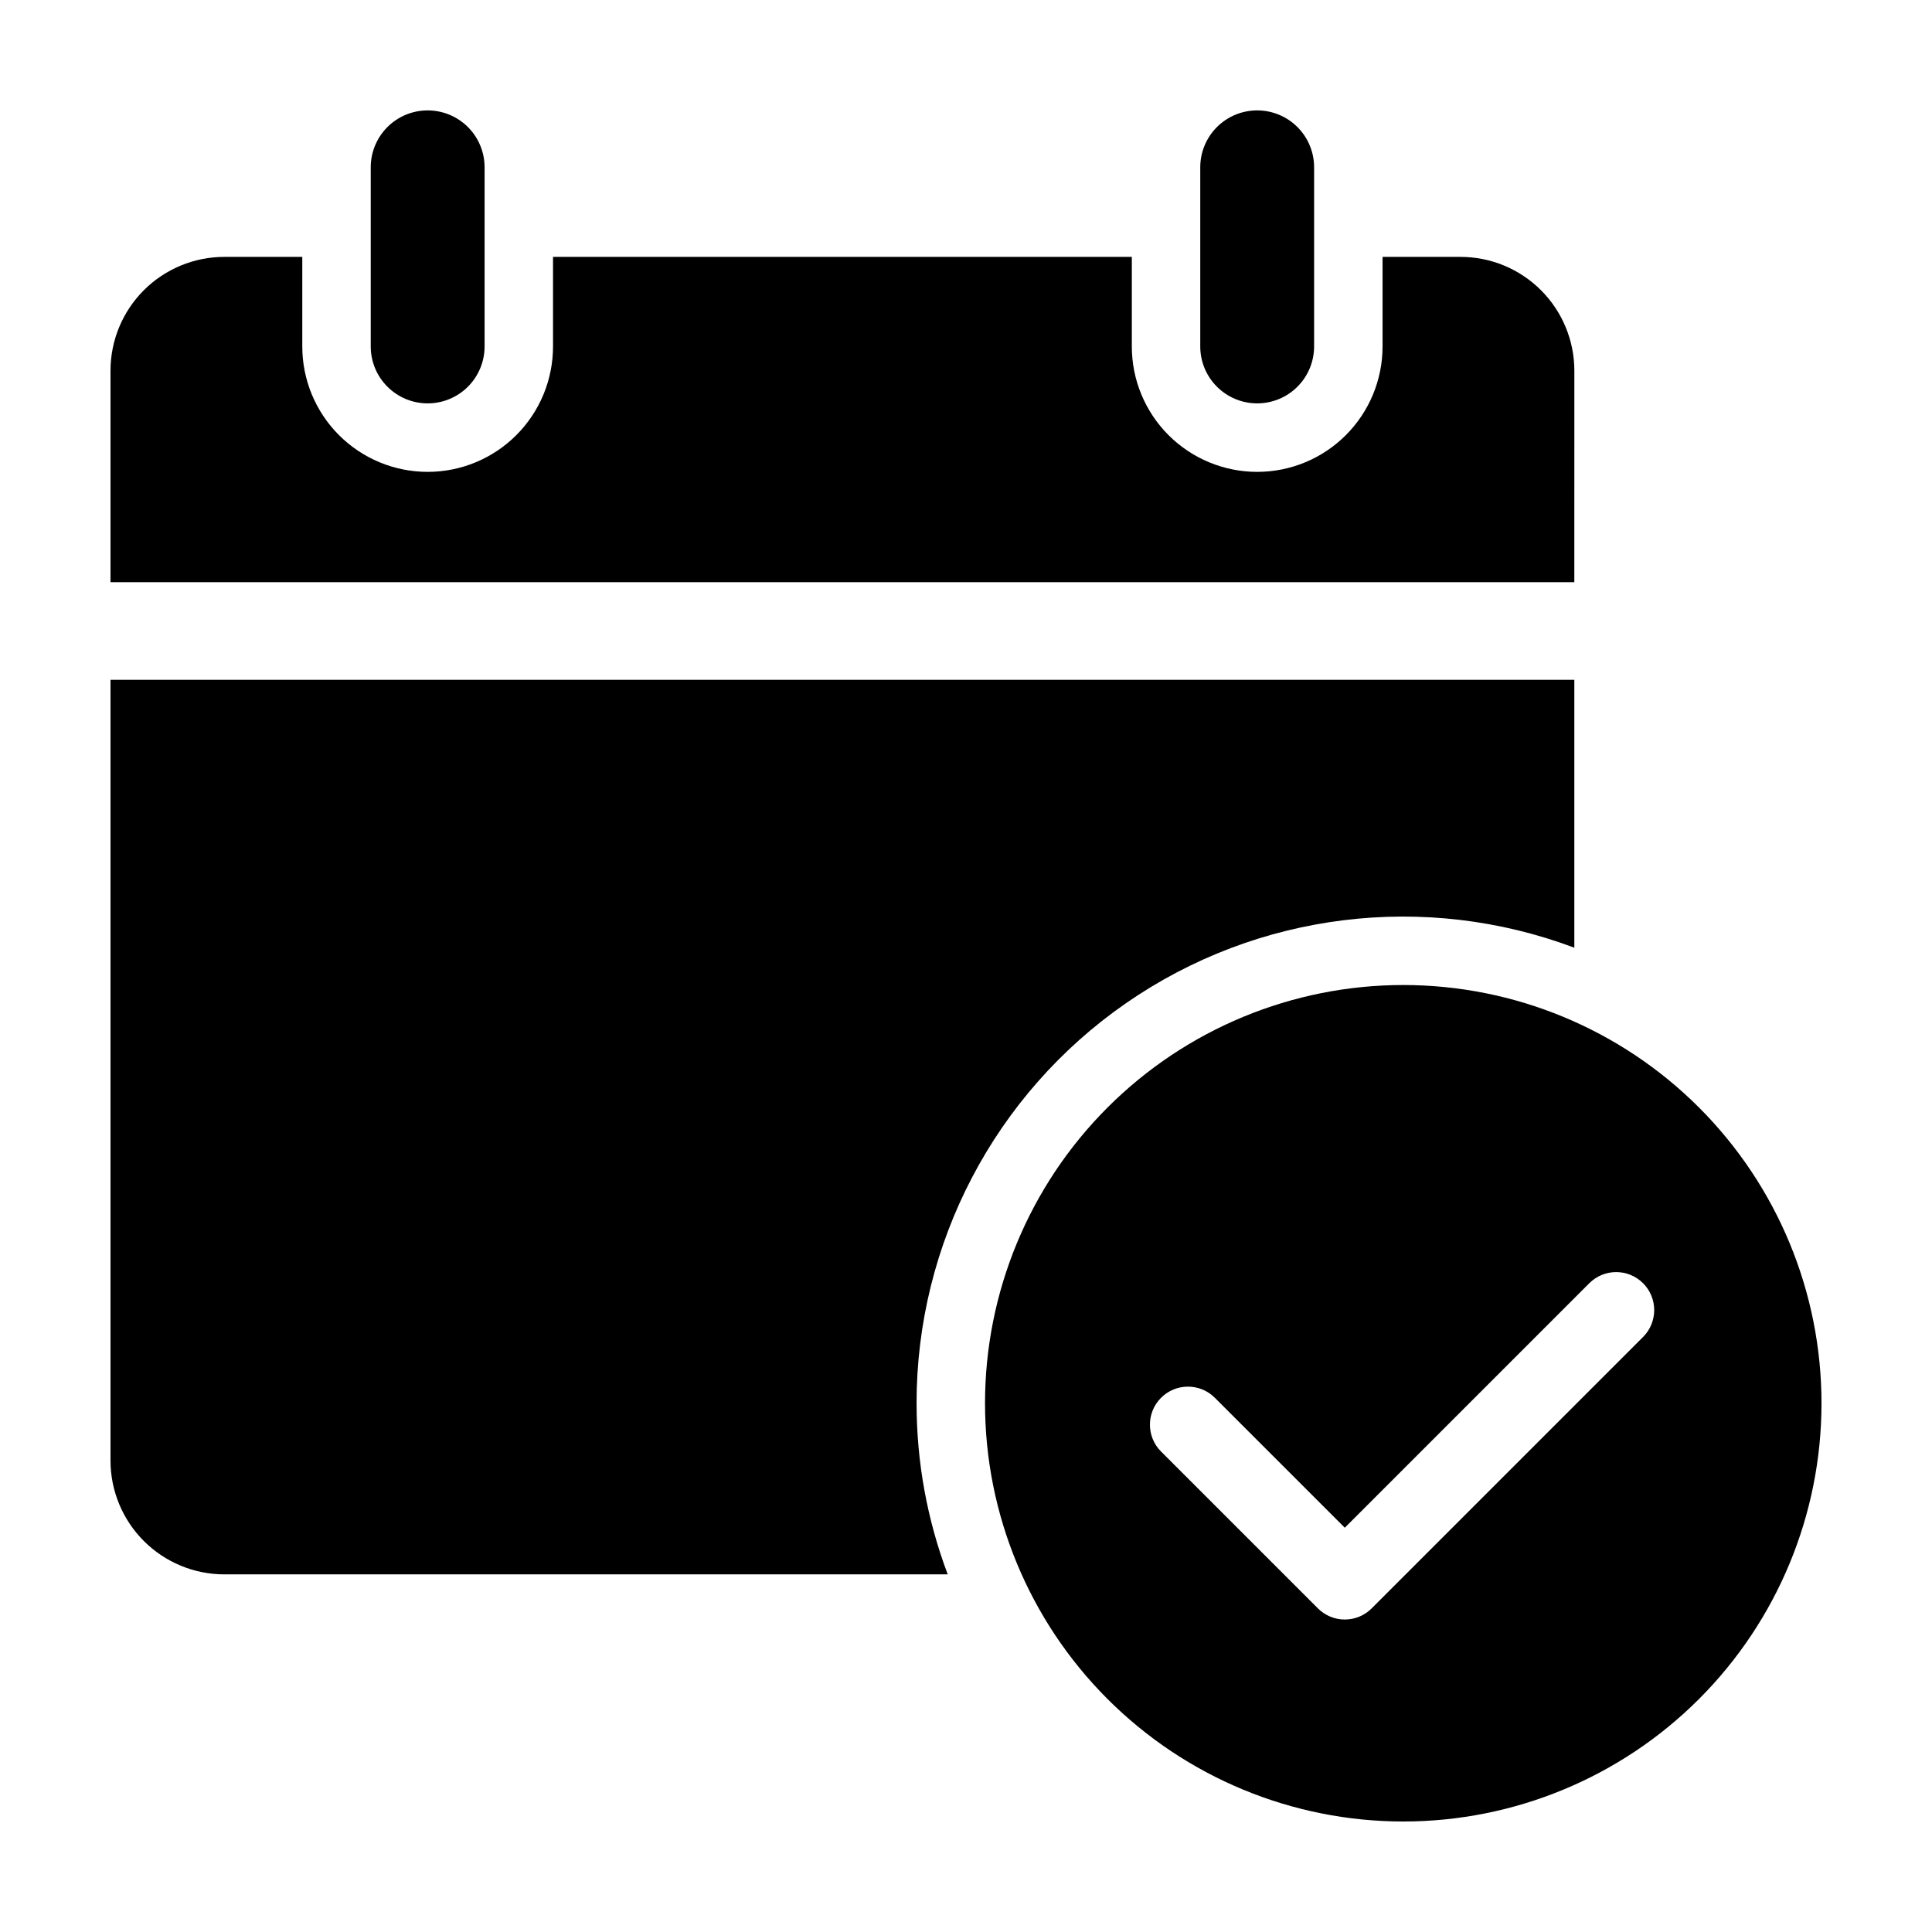
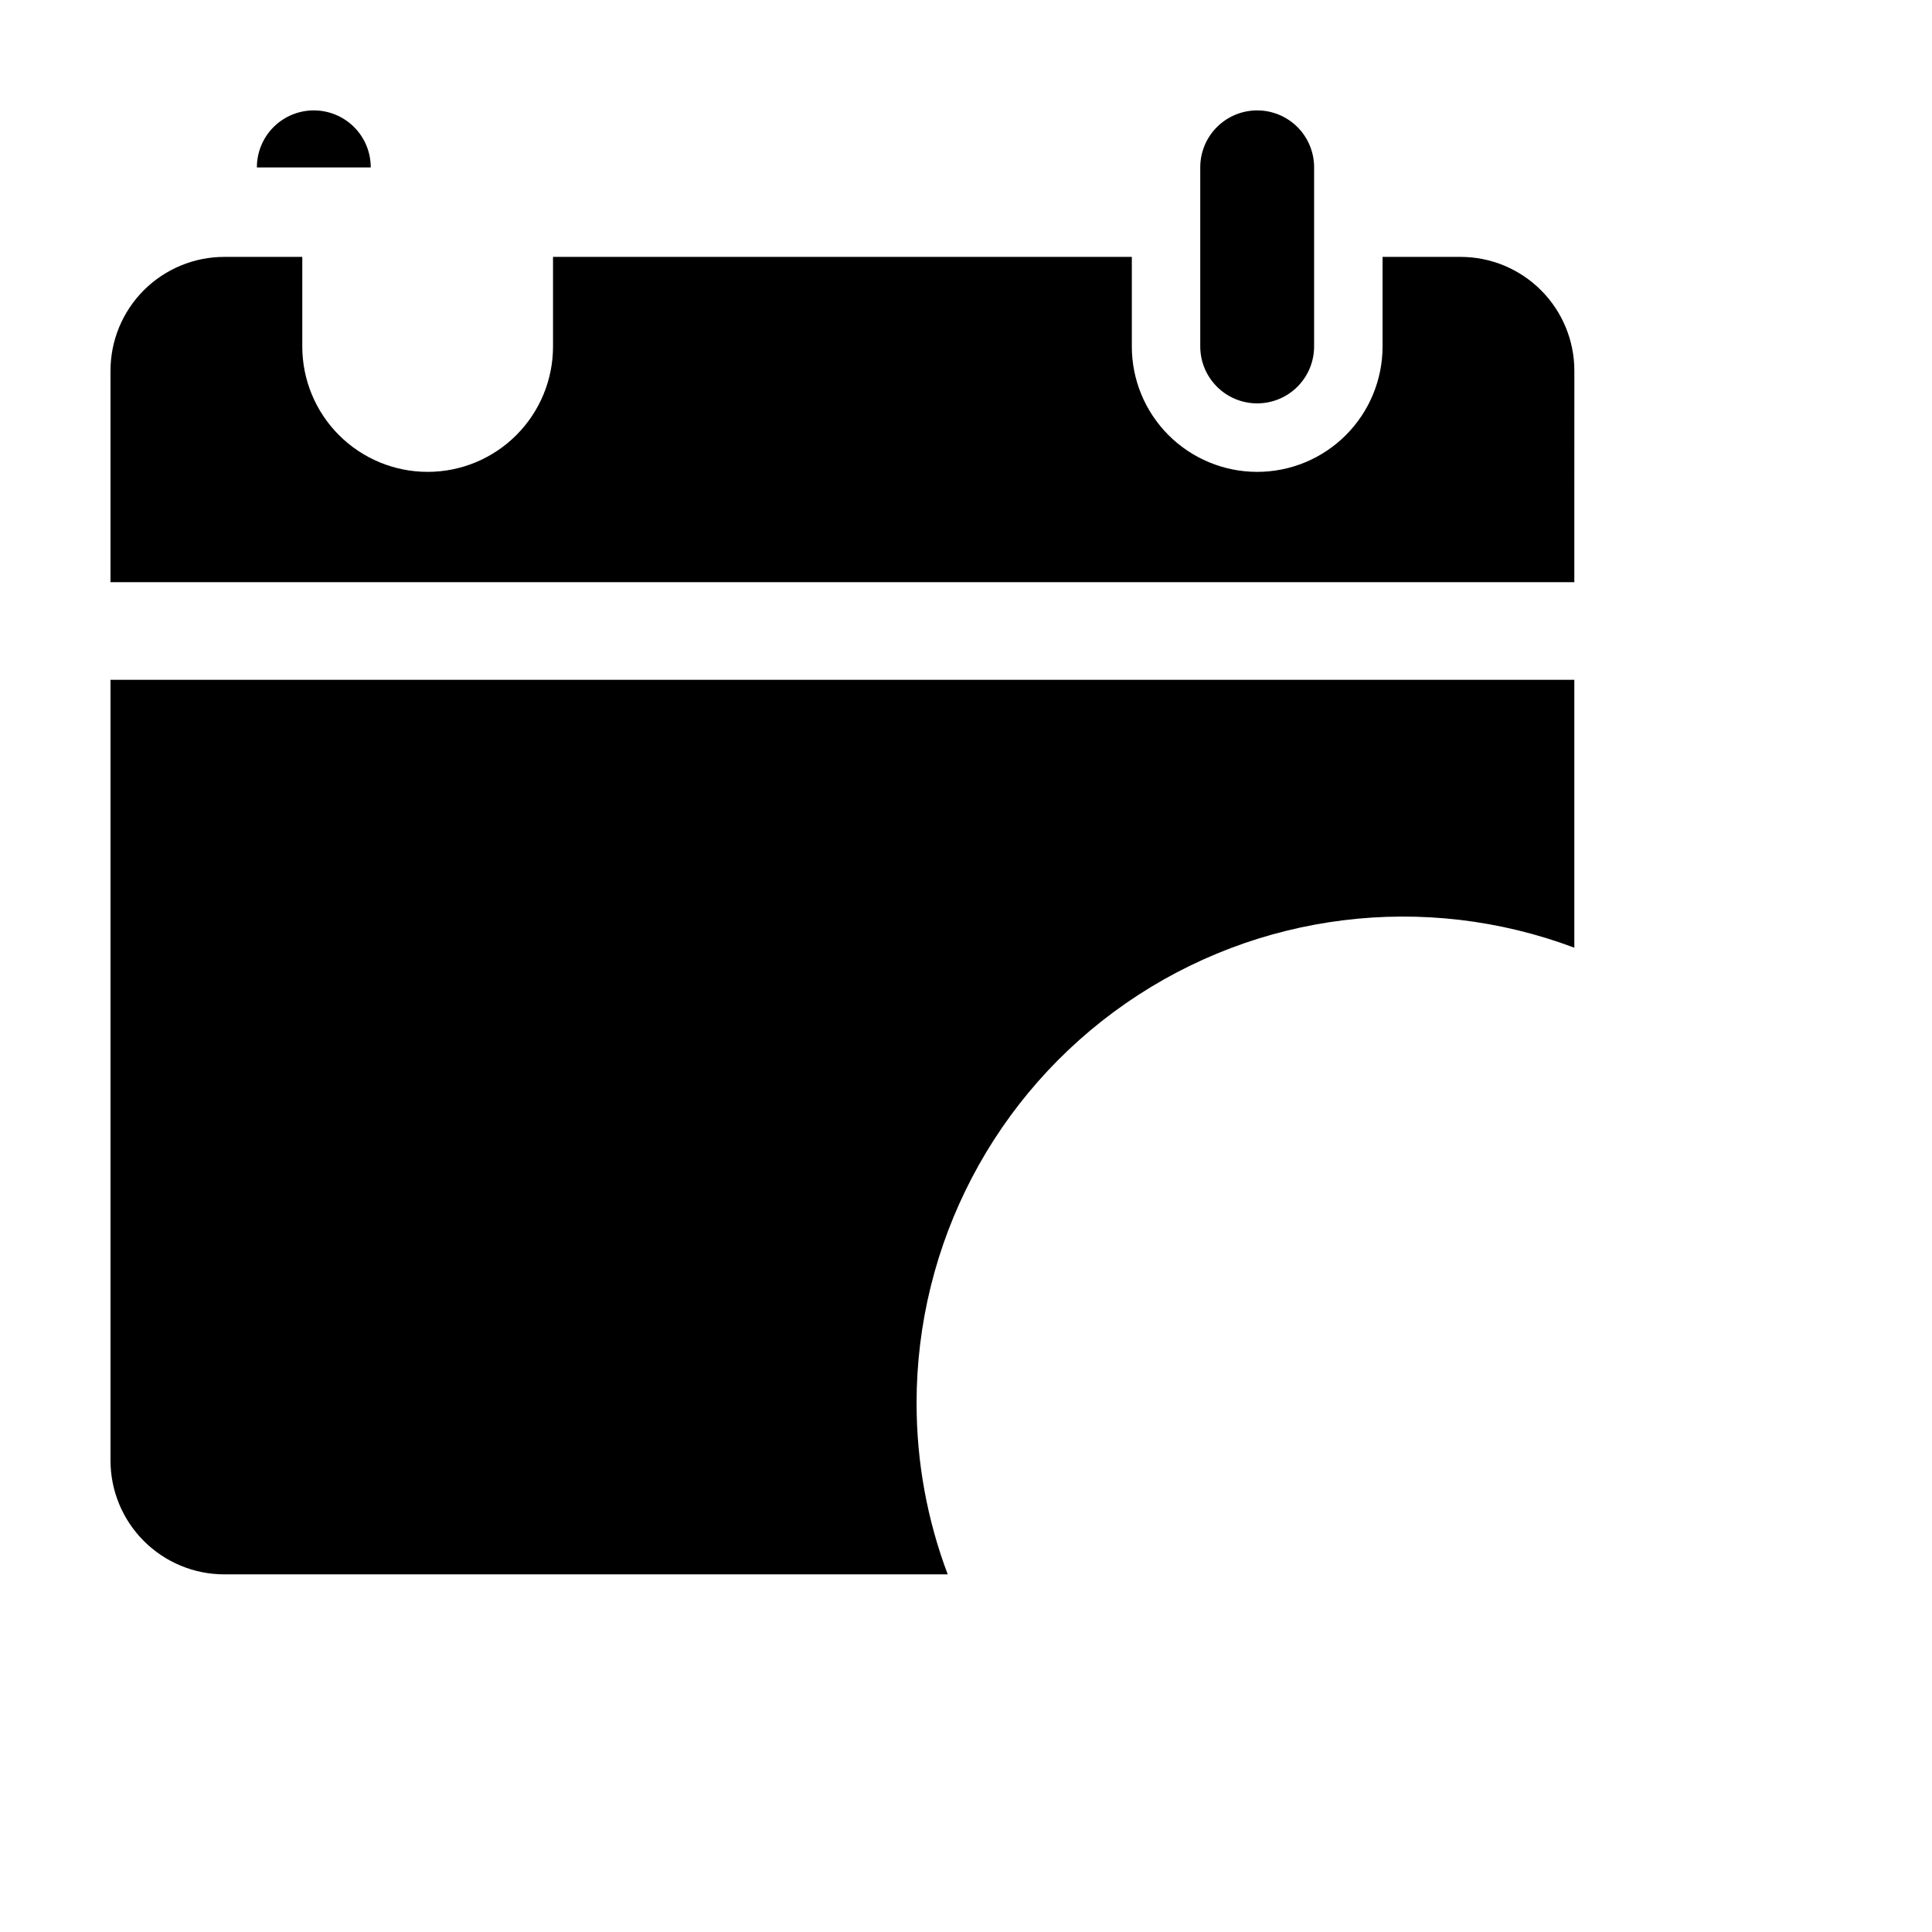
<svg xmlns="http://www.w3.org/2000/svg" fill="#000000" width="800px" height="800px" version="1.1" viewBox="144 144 512 512">
  <g>
    <path d="m386.9 515.88c-0.016-42.316 20.738-81.945 55.523-106.04 34.789-24.09 79.184-29.582 118.79-14.688v-71h-387.93v206.9c0 8 3.18 15.676 8.836 21.332 5.66 5.66 13.332 8.84 21.336 8.84h191.7c-5.465-14.492-8.262-29.855-8.25-45.344z" />
    <path d="m462.08 188.37v47.414c-0.008 4.004 1.578 7.852 4.41 10.684 2.828 2.836 6.672 4.43 10.676 4.43 4.008 0 7.848-1.594 10.68-4.43 2.828-2.832 4.414-6.68 4.406-10.684v-47.414c0.008-4.008-1.578-7.852-4.406-10.688-2.832-2.832-6.672-4.426-10.68-4.426-4.004 0-7.848 1.594-10.676 4.426-2.832 2.836-4.418 6.68-4.41 10.688z" />
    <path d="m561.22 242.25c0-8-3.18-15.676-8.84-21.336-5.656-5.656-13.332-8.836-21.332-8.836h-20.656v23.707c0.008 8.82-3.488 17.281-9.719 23.52-6.231 6.238-14.688 9.746-23.504 9.746-8.82 0-17.277-3.508-23.508-9.746-6.231-6.238-9.727-14.699-9.715-23.52v-23.707h-153.39v23.707c0.012 8.82-3.484 17.281-9.719 23.52-6.231 6.238-14.688 9.746-23.504 9.746-8.82 0-17.273-3.508-23.508-9.746-6.231-6.238-9.727-14.699-9.715-23.52v-23.707h-20.656c-8.004 0-15.676 3.18-21.336 8.836-5.656 5.66-8.836 13.336-8.836 21.336v56.035h387.93z" />
-     <path d="m242.25 188.37v47.414c-0.008 4.004 1.578 7.852 4.41 10.684 2.828 2.836 6.672 4.43 10.676 4.43 4.008 0 7.848-1.594 10.68-4.43 2.828-2.832 4.414-6.68 4.406-10.684v-47.414c0.008-4.008-1.578-7.852-4.406-10.688-2.832-2.832-6.672-4.426-10.68-4.426-4.004 0-7.848 1.594-10.676 4.426-2.832 2.836-4.418 6.68-4.41 10.688z" />
-     <path d="m515.88 405.04c-29.395 0-57.59 11.68-78.375 32.465s-32.465 48.98-32.465 78.375 11.68 57.59 32.465 78.375 48.98 32.461 78.375 32.461 57.59-11.676 78.375-32.461 32.461-48.98 32.461-78.375-11.676-57.59-32.461-78.375-48.98-32.465-78.375-32.465zm63.551 93.27-71.926 71.926c-1.887 1.891-4.449 2.953-7.125 2.953-2.672 0-5.234-1.062-7.121-2.953l-41.562-41.562h-0.004c-3.934-3.938-3.934-10.316 0-14.25 3.934-3.934 10.316-3.934 14.25 0l34.441 34.438 64.801-64.801v0.004c3.934-3.934 10.312-3.934 14.246 0 3.934 3.934 3.934 10.312 0 14.246z" />
+     <path d="m242.25 188.37v47.414v-47.414c0.008-4.008-1.578-7.852-4.406-10.688-2.832-2.832-6.672-4.426-10.68-4.426-4.004 0-7.848 1.594-10.676 4.426-2.832 2.836-4.418 6.68-4.41 10.688z" />
  </g>
</svg>